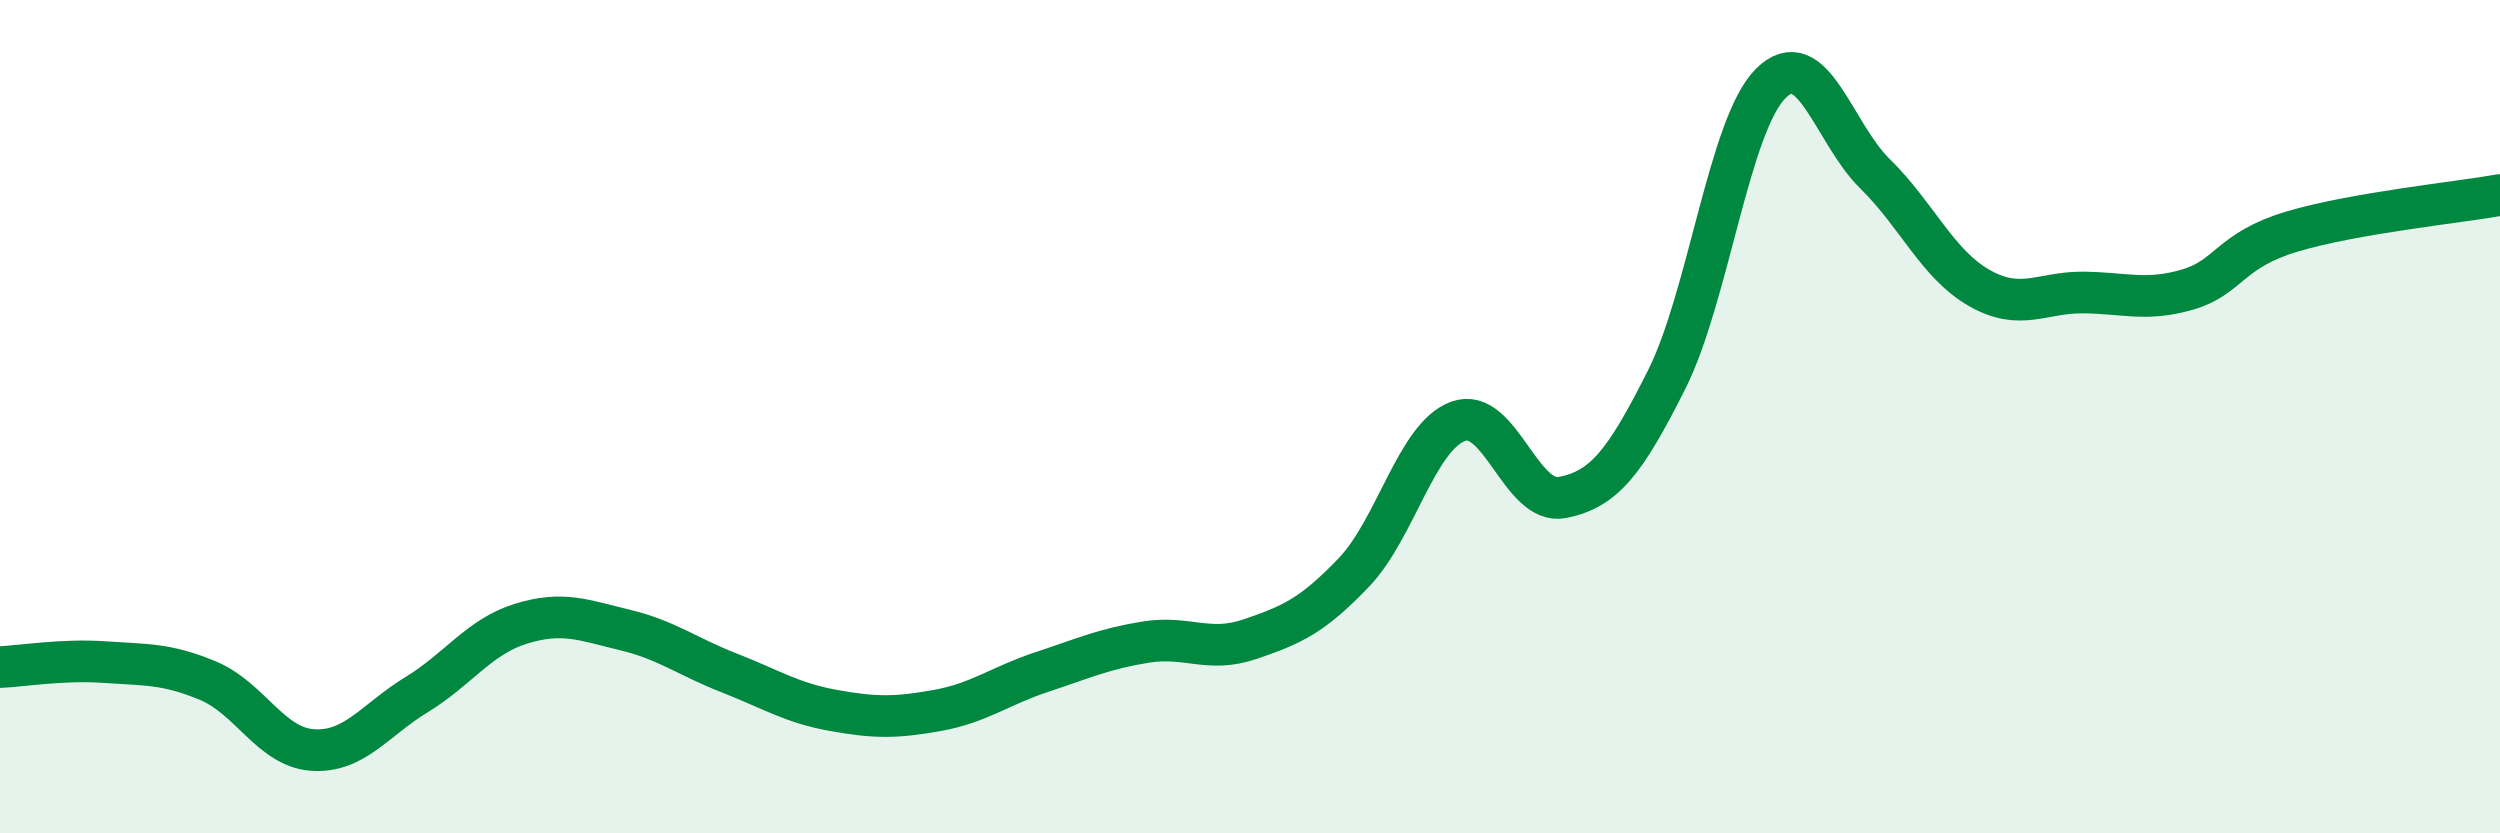
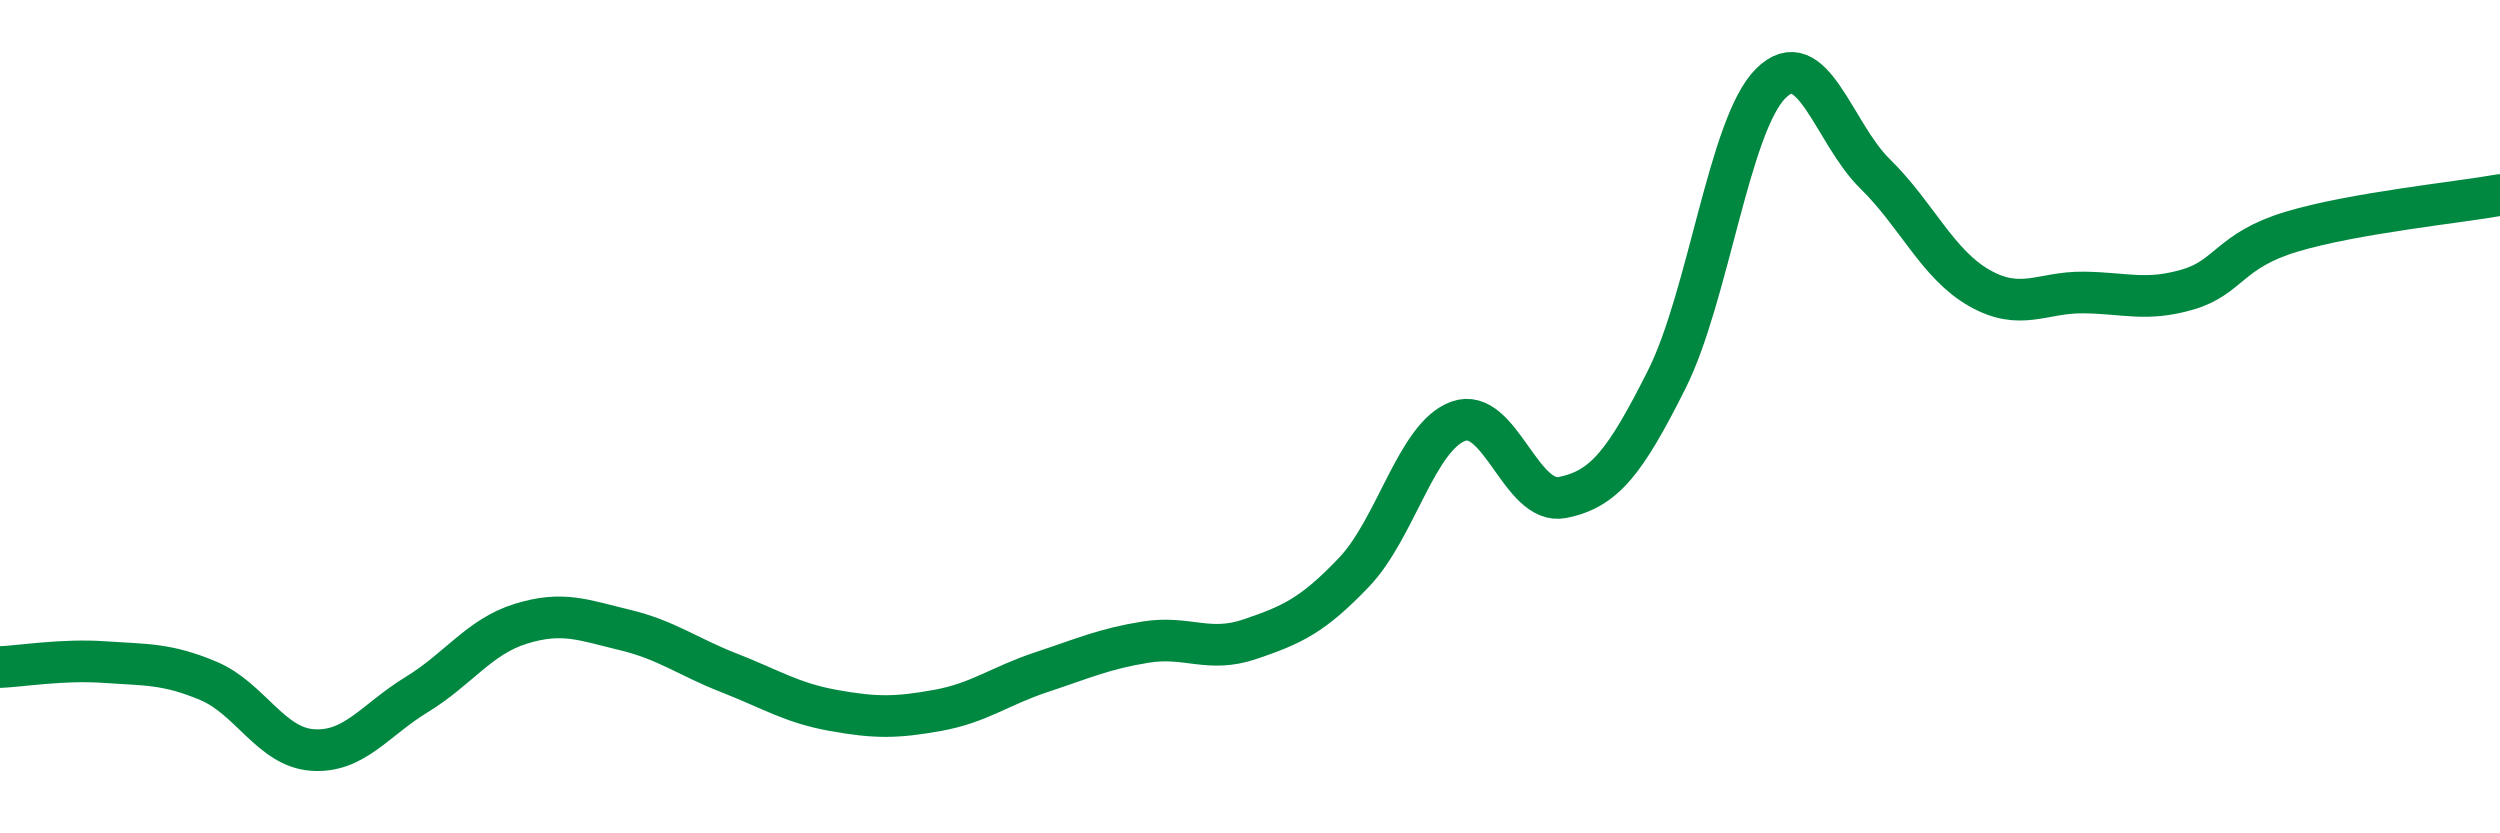
<svg xmlns="http://www.w3.org/2000/svg" width="60" height="20" viewBox="0 0 60 20">
-   <path d="M 0,16.01 C 0.5,15.99 1.5,15.82 2.5,15.89 C 3.5,15.96 4,15.92 5,16.34 C 6,16.76 6.5,17.93 7.5,18 C 8.5,18.07 9,17.28 10,16.67 C 11,16.06 11.5,15.28 12.5,14.97 C 13.5,14.66 14,14.88 15,15.12 C 16,15.36 16.5,15.76 17.5,16.15 C 18.5,16.54 19,16.87 20,17.05 C 21,17.23 21.5,17.23 22.5,17.05 C 23.5,16.87 24,16.46 25,16.13 C 26,15.8 26.5,15.57 27.5,15.41 C 28.5,15.25 29,15.68 30,15.34 C 31,15 31.5,14.78 32.5,13.73 C 33.5,12.68 34,10.47 35,10.11 C 36,9.75 36.5,12.14 37.5,11.94 C 38.5,11.74 39,11.1 40,9.11 C 41,7.12 41.5,2.99 42.5,2 C 43.5,1.01 44,3.19 45,4.17 C 46,5.15 46.5,6.34 47.5,6.91 C 48.5,7.48 49,7.01 50,7.02 C 51,7.03 51.5,7.24 52.5,6.95 C 53.5,6.66 53.5,6.01 55,5.56 C 56.5,5.11 59,4.86 60,4.68L60 20L0 20Z" fill="#008740" opacity="0.1" stroke-linecap="round" stroke-linejoin="round" />
  <path d="M 0,16.01 C 0.5,15.99 1.5,15.82 2.5,15.89 C 3.5,15.96 4,15.92 5,16.34 C 6,16.76 6.5,17.93 7.5,18 C 8.5,18.07 9,17.28 10,16.67 C 11,16.06 11.5,15.28 12.5,14.97 C 13.5,14.66 14,14.88 15,15.12 C 16,15.36 16.5,15.76 17.5,16.15 C 18.5,16.54 19,16.87 20,17.05 C 21,17.23 21.5,17.23 22.5,17.05 C 23.5,16.87 24,16.46 25,16.13 C 26,15.8 26.5,15.57 27.5,15.41 C 28.5,15.25 29,15.68 30,15.34 C 31,15 31.5,14.78 32.5,13.73 C 33.5,12.68 34,10.47 35,10.11 C 36,9.75 36.5,12.14 37.5,11.94 C 38.5,11.74 39,11.1 40,9.11 C 41,7.12 41.5,2.99 42.5,2 C 43.5,1.01 44,3.19 45,4.17 C 46,5.15 46.5,6.34 47.5,6.91 C 48.5,7.48 49,7.01 50,7.02 C 51,7.03 51.5,7.24 52.5,6.95 C 53.5,6.66 53.5,6.01 55,5.56 C 56.5,5.11 59,4.86 60,4.68" stroke="#008740" stroke-width="1" fill="none" stroke-linecap="round" stroke-linejoin="round" />
</svg>